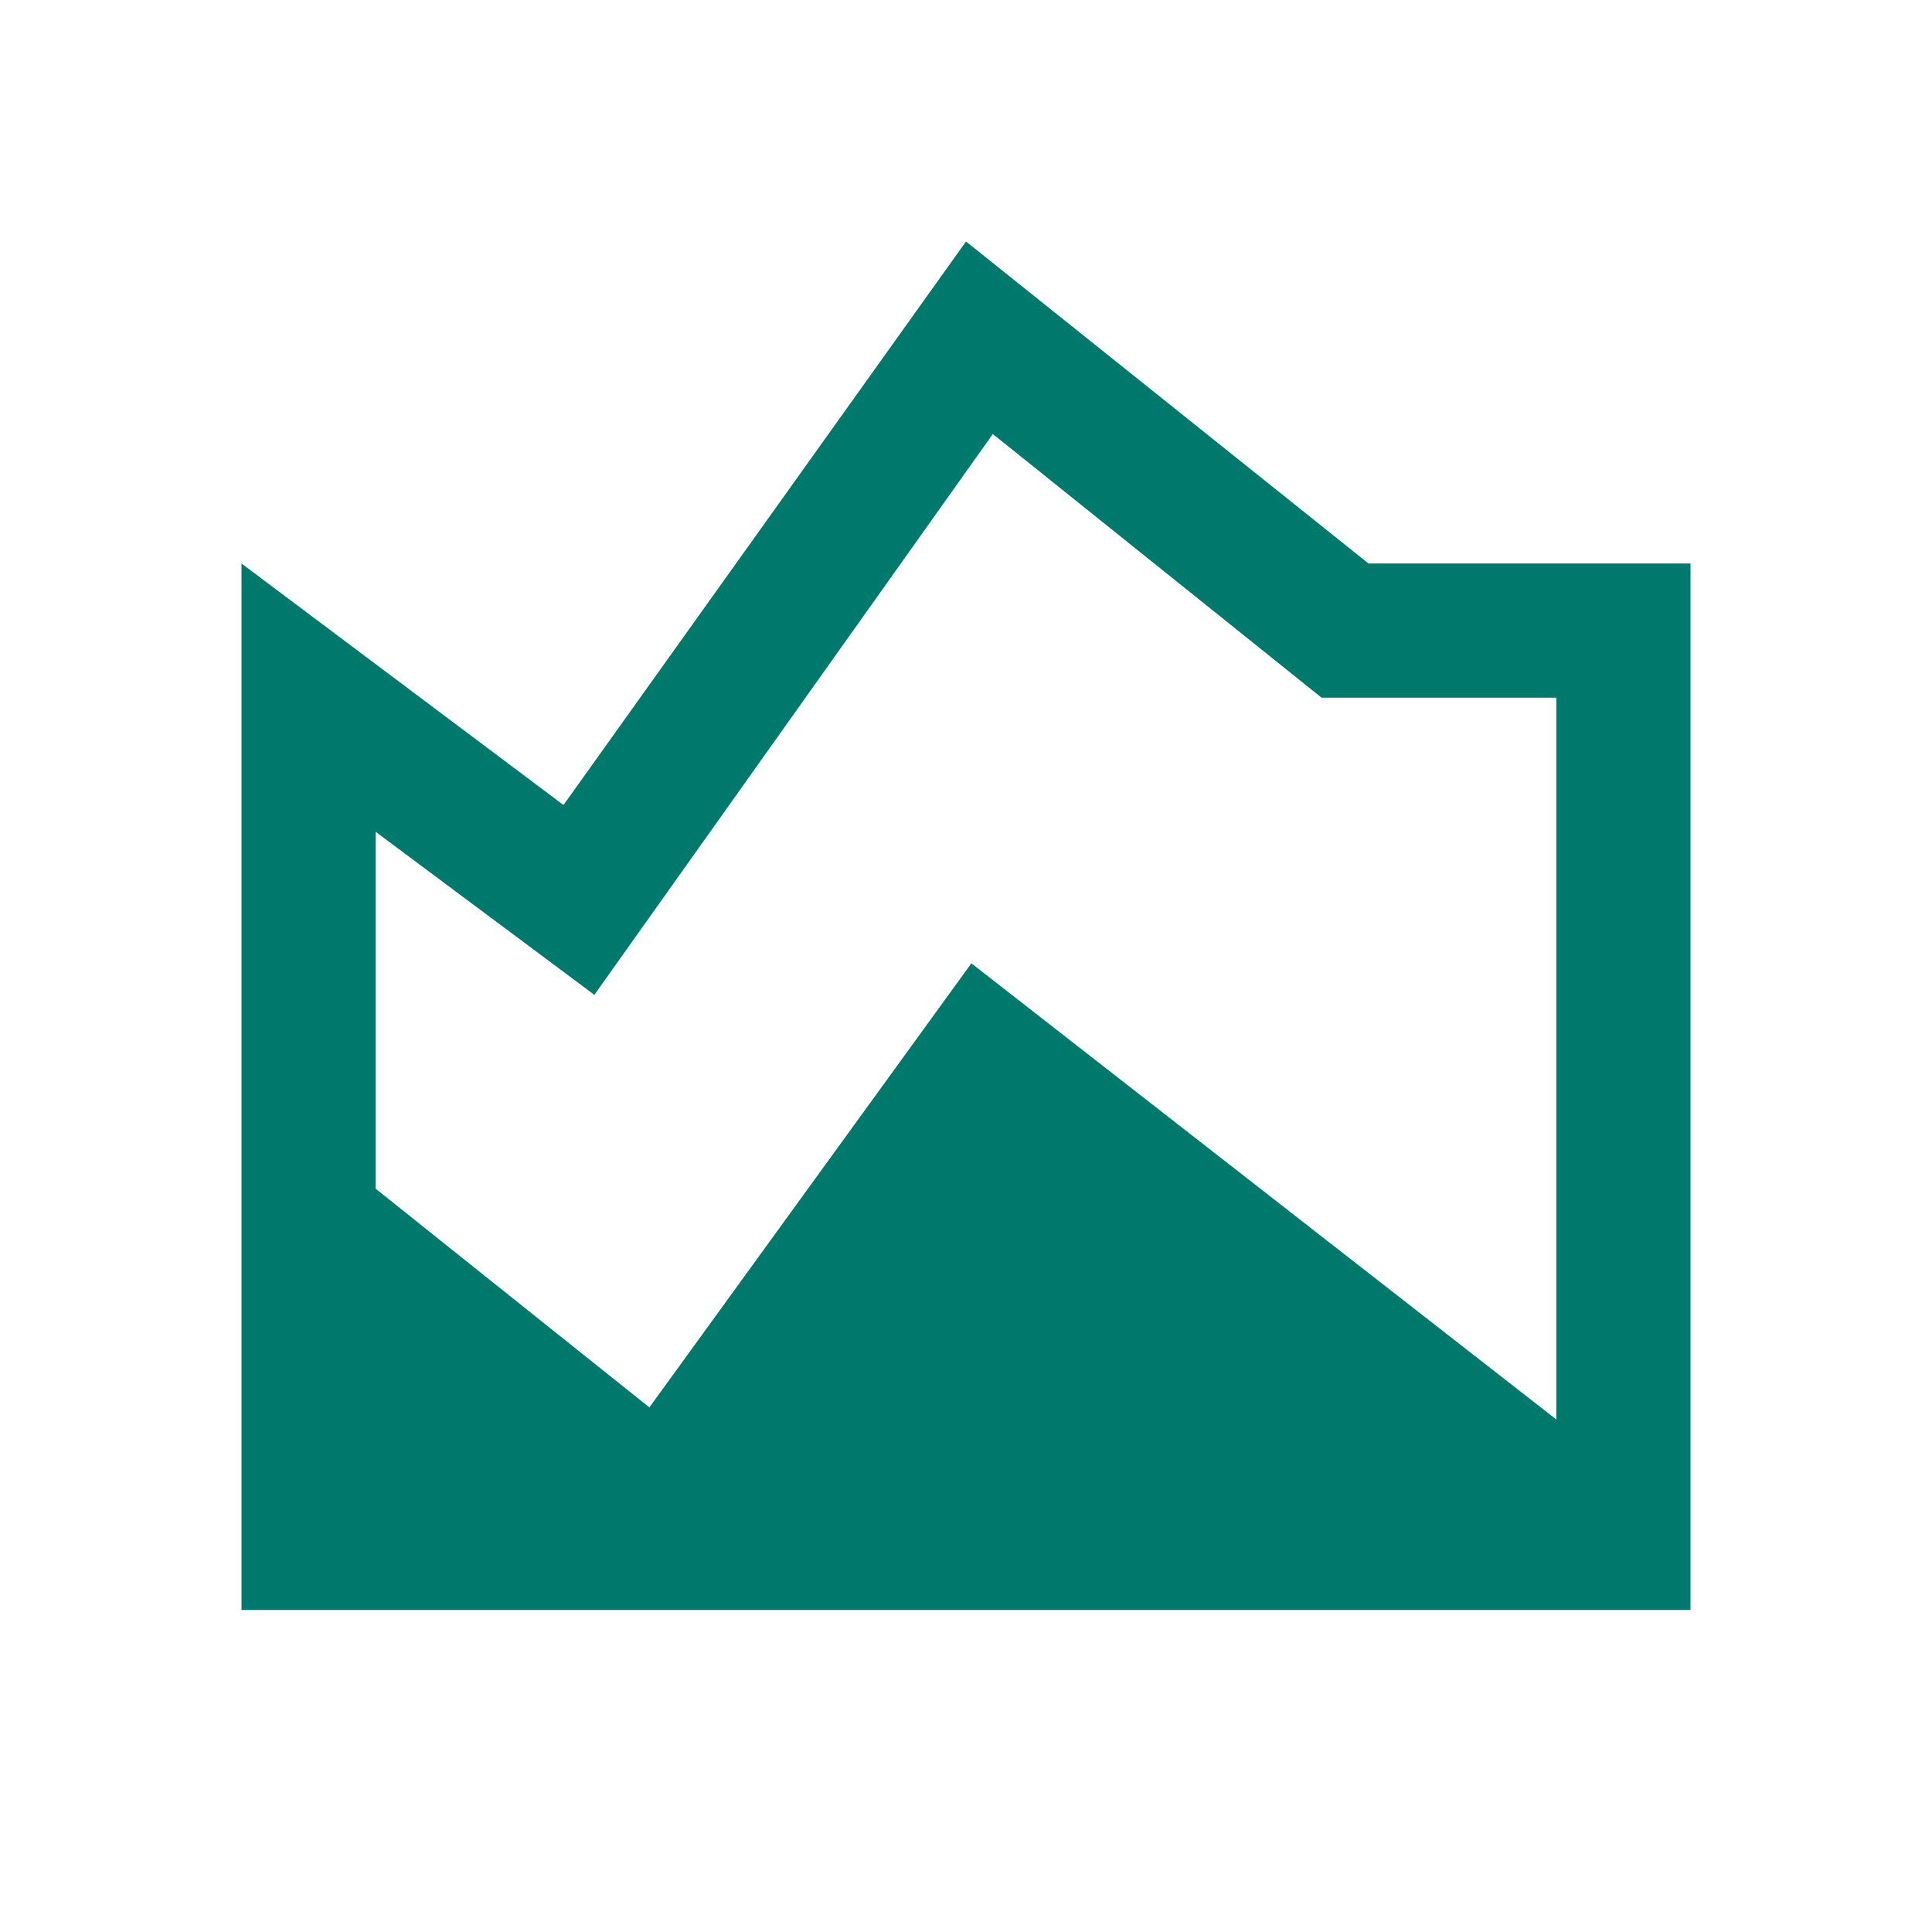
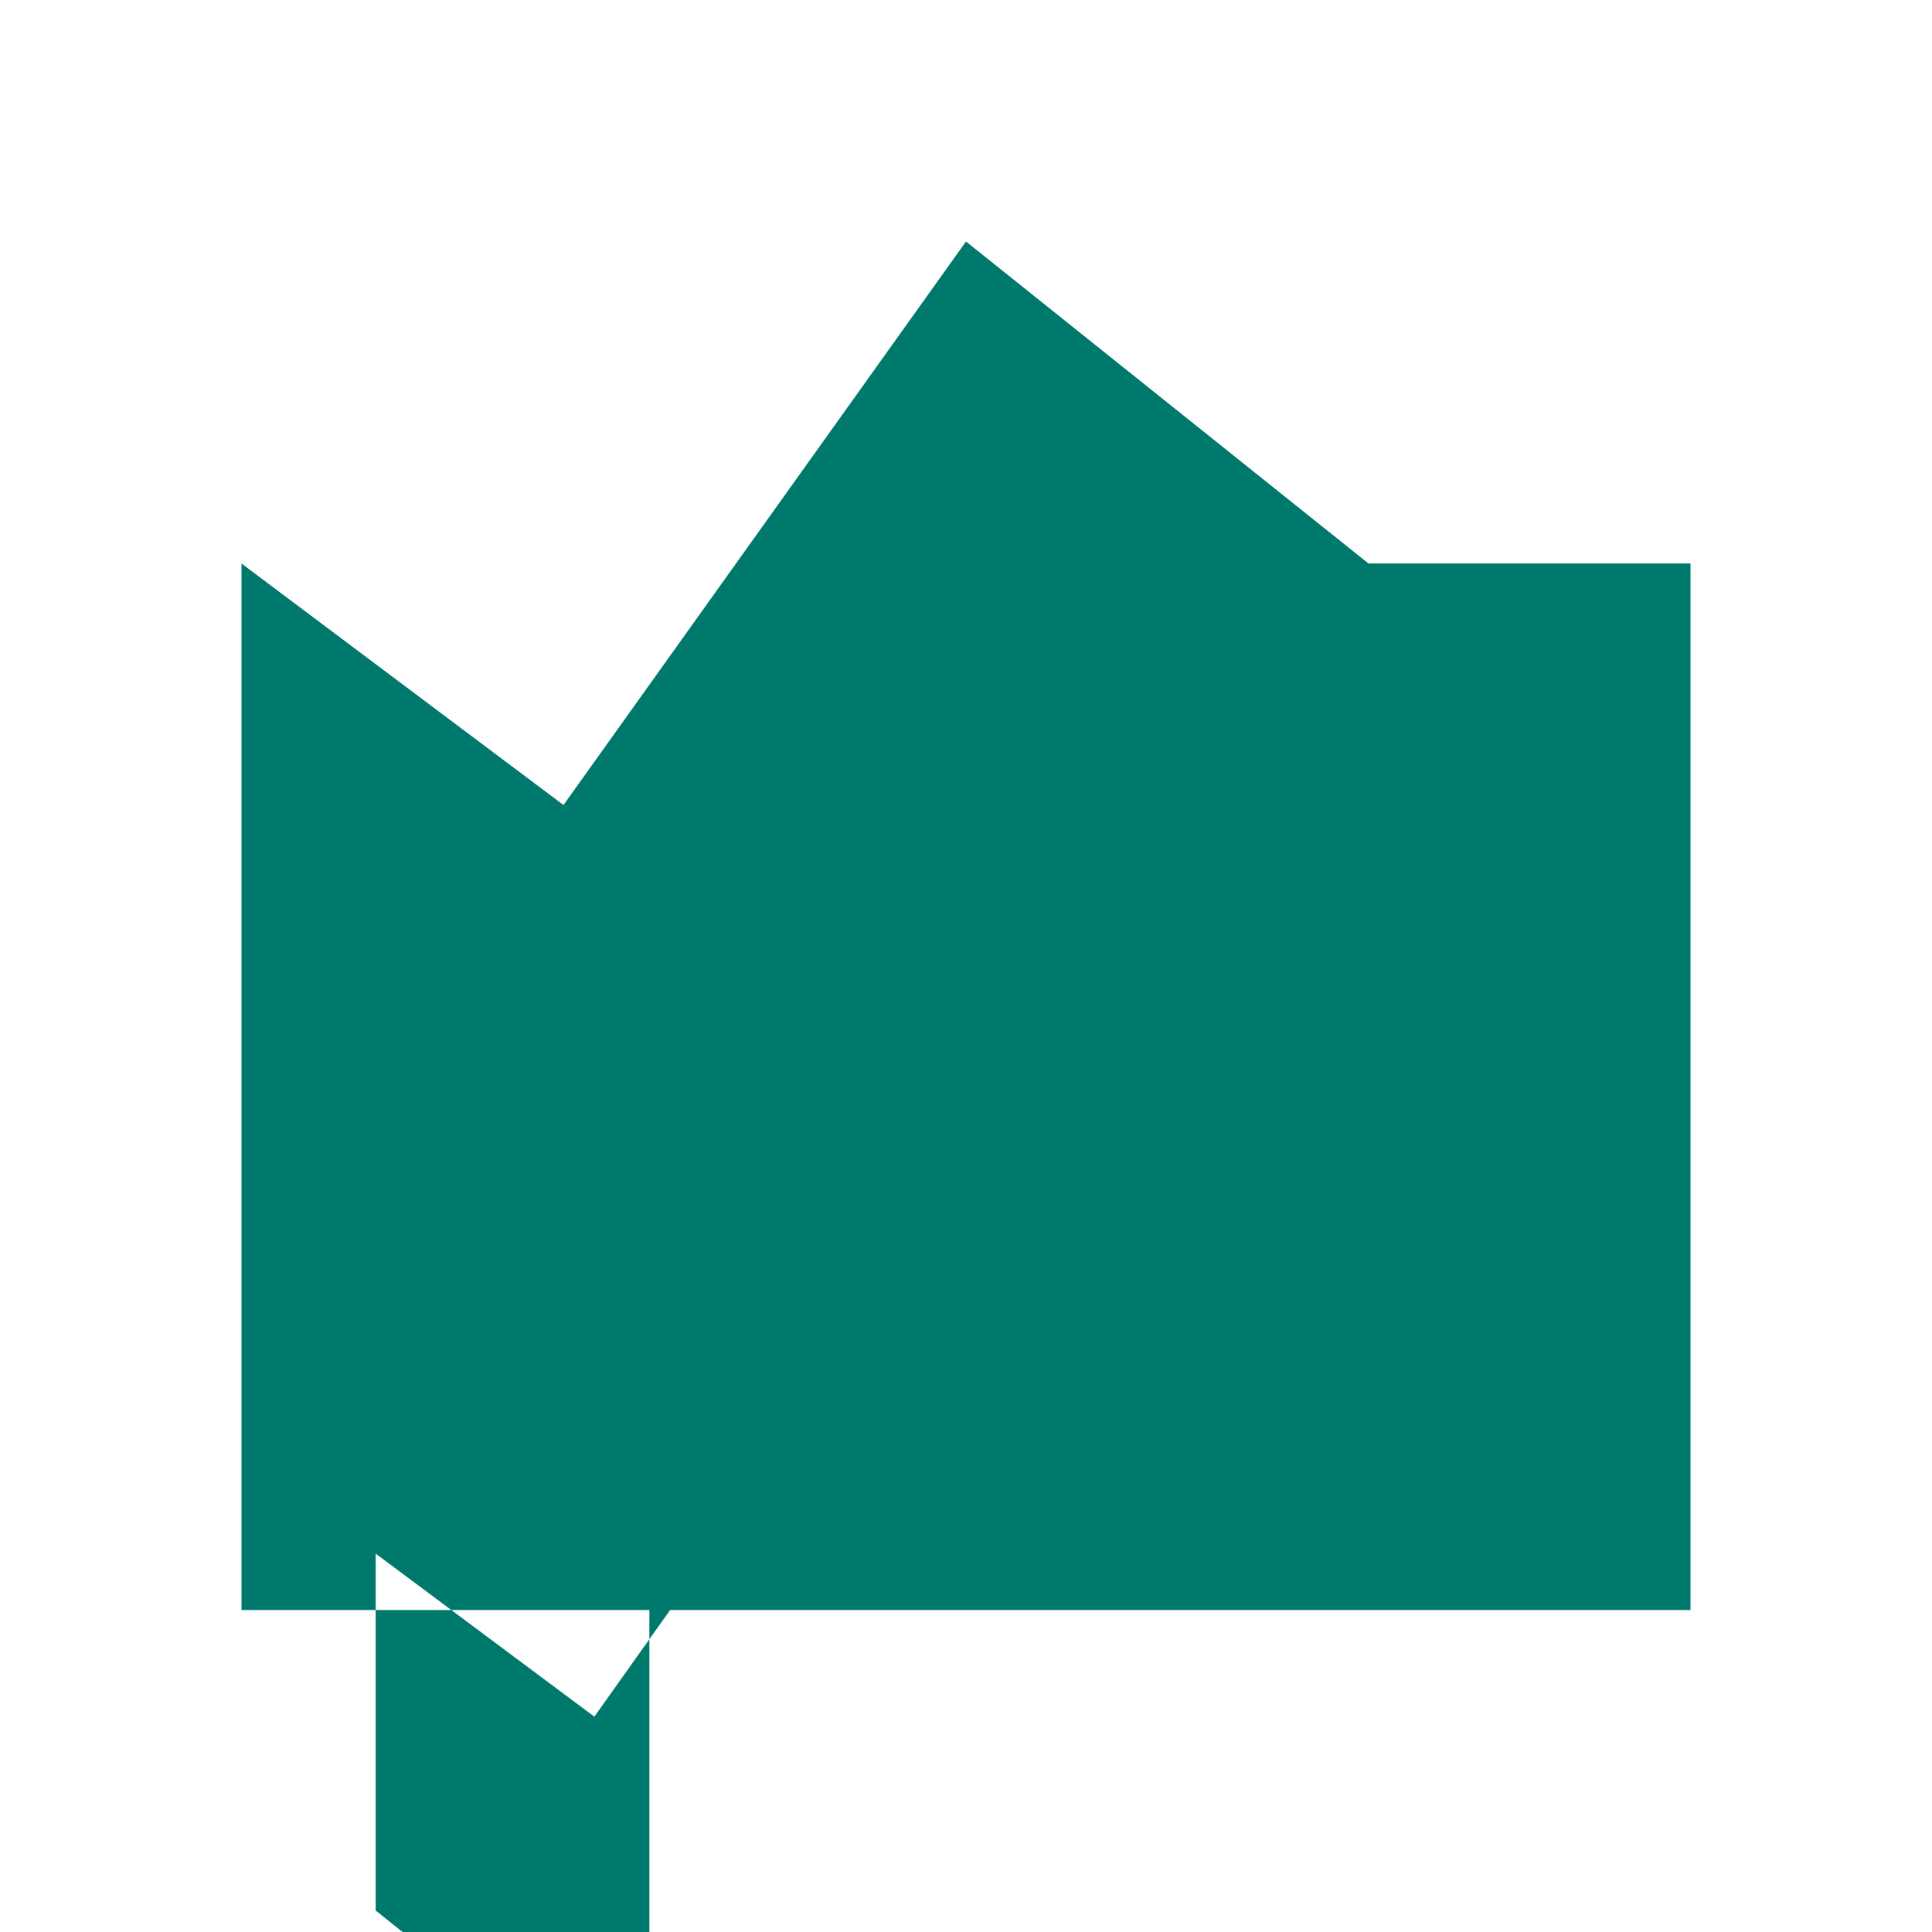
<svg xmlns="http://www.w3.org/2000/svg" height="40px" viewBox="0 -960 960 960" width="40px" fill="#00796d">
-   <path d="M120-160v-520l160 120 200-280 200 160h160v520H120Zm202.67-100.67 160-220.66 290.66 226.66v-358.66H656.67l-163.34-131-198 278.66-108.66-81v177.34l136 108.66Z" />
+   <path d="M120-160v-520l160 120 200-280 200 160h160v520H120Zm202.67-100.67 160-220.66 290.66 226.66H656.67l-163.34-131-198 278.66-108.66-81v177.34l136 108.66Z" />
</svg>